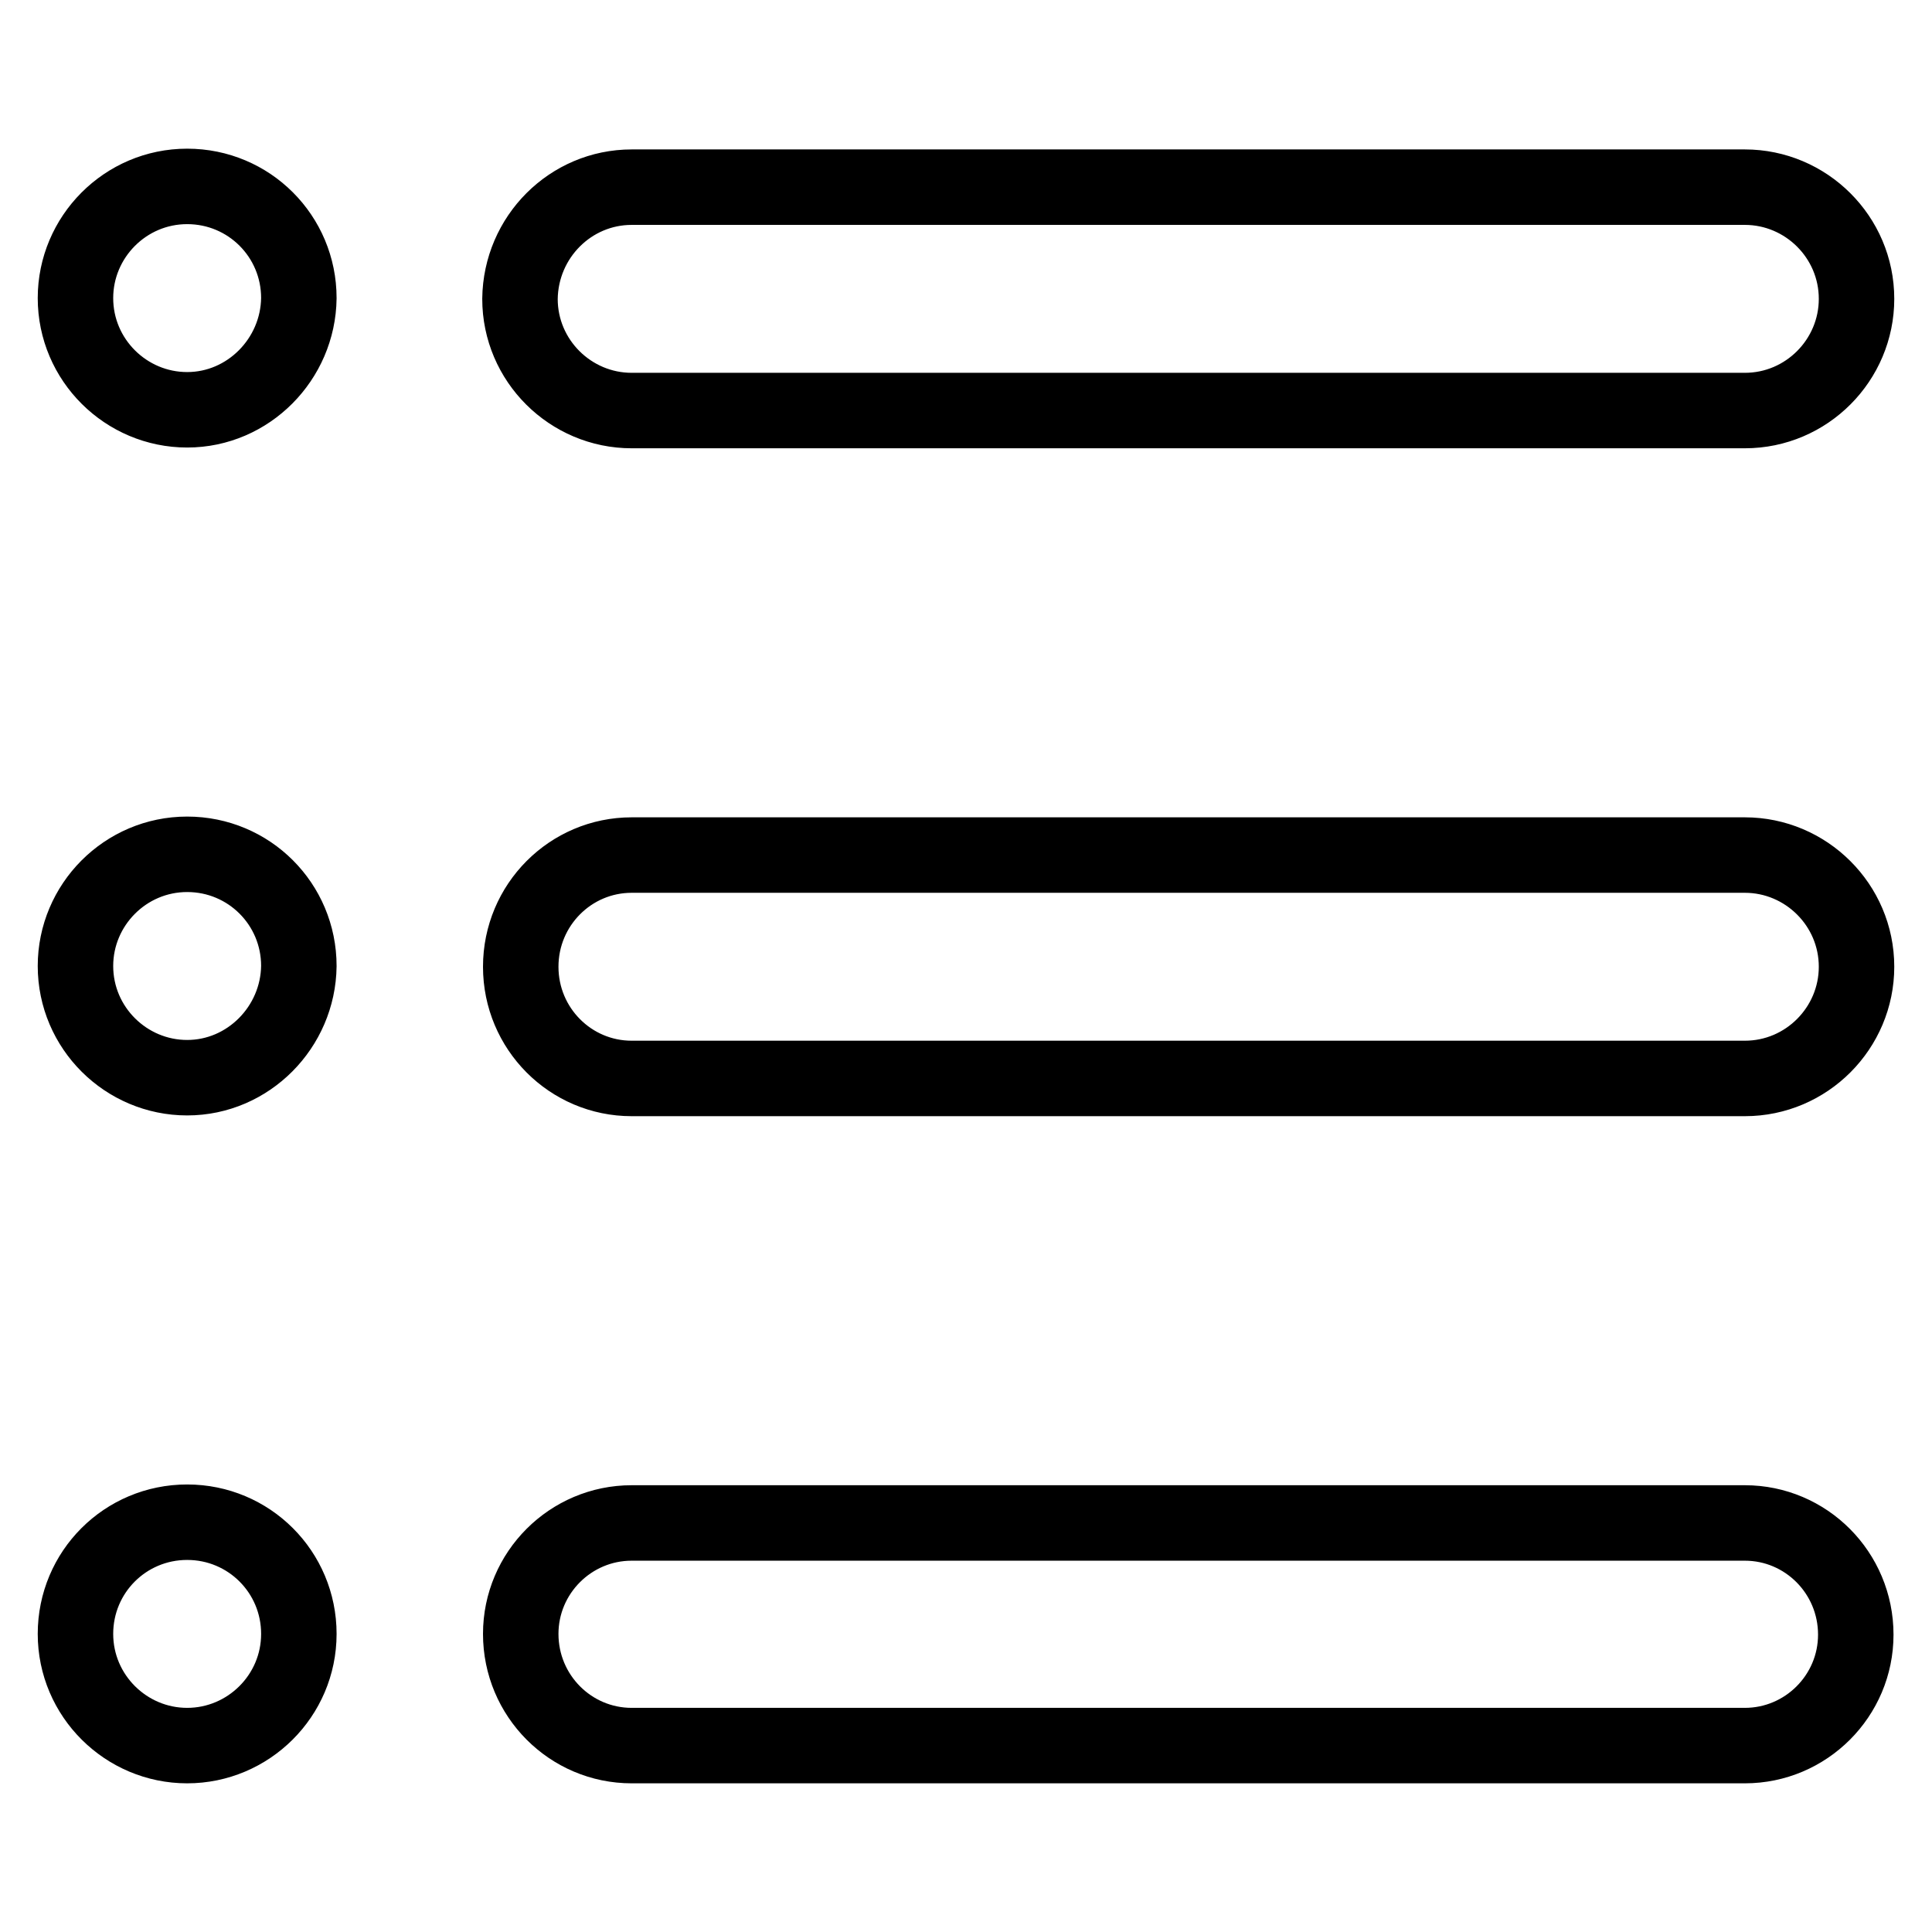
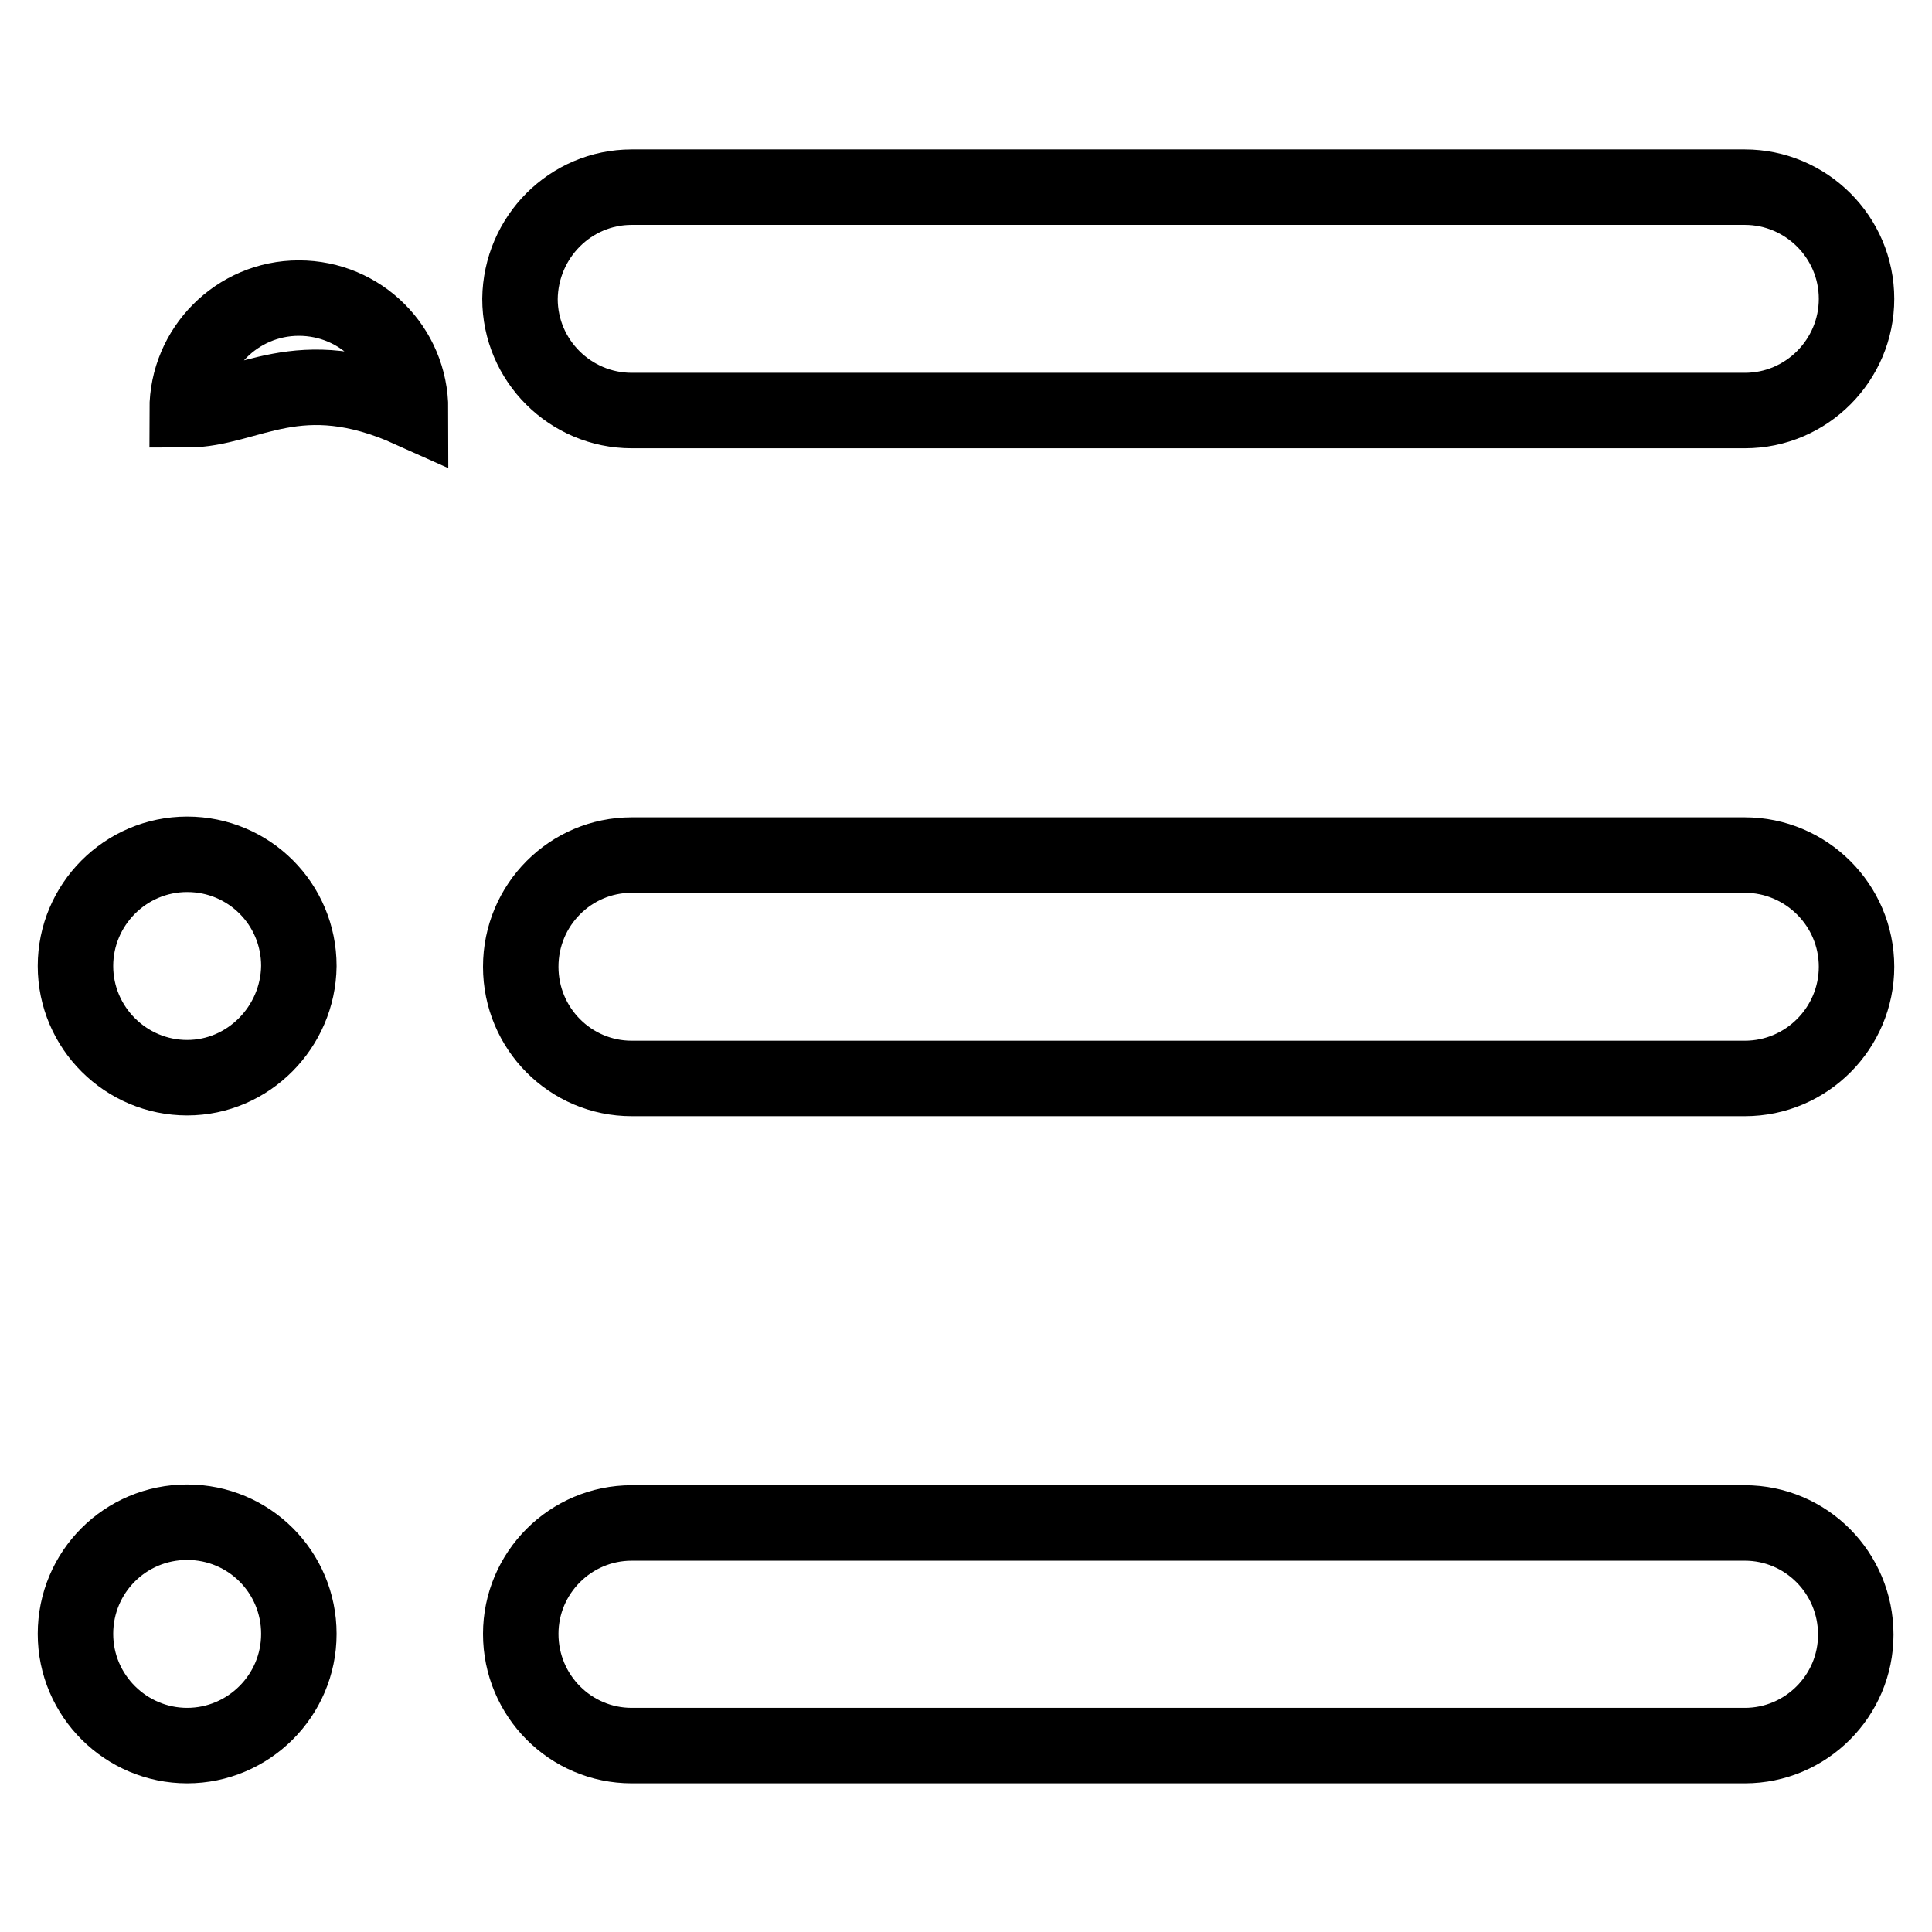
<svg xmlns="http://www.w3.org/2000/svg" version="1.1" x="0px" y="0px" viewBox="0 0 256 256" enable-background="new 0 0 256 256" xml:space="preserve">
  <g>
-     <path stroke-width="10" fill-opacity="0" stroke="#000000" d="M83.7,24.8h147.5c8.1,0,14.8,6.6,14.8,14.8c0,8.1-6.6,14.8-14.8,14.8H83.7c-8.1,0-14.8-6.6-14.8-14.8 C69,31.4,75.6,24.8,83.7,24.8L83.7,24.8z M24.8,54.3c-8.1,0-14.8-6.6-14.8-14.8c0-8.1,6.6-14.8,14.8-14.8s14.8,6.6,14.8,14.8l0,0 C39.5,47.6,32.9,54.3,24.8,54.3z M24.8,142.8c-8.1,0-14.8-6.6-14.8-14.8c0-8.1,6.6-14.8,14.8-14.8s14.8,6.6,14.8,14.8 C39.5,136.1,32.9,142.8,24.8,142.8L24.8,142.8z M24.8,231.3c-8.1,0-14.8-6.6-14.8-14.8s6.6-14.8,14.8-14.8s14.8,6.6,14.8,14.8 S32.9,231.3,24.8,231.3L24.8,231.3z M83.7,113.3h147.5c8.1,0,14.8,6.6,14.8,14.8c0,8.1-6.6,14.8-14.8,14.8l0,0H83.7 c-8.1,0-14.7-6.6-14.7-14.8C69,119.9,75.6,113.3,83.7,113.3z M83.7,201.8h147.5c8.1,0,14.7,6.6,14.7,14.8c0,8.1-6.6,14.7-14.7,14.7 H83.7c-8.1,0-14.7-6.6-14.7-14.8C69,208.4,75.6,201.8,83.7,201.8z" />
+     <path stroke-width="10" fill-opacity="0" stroke="#000000" d="M83.7,24.8h147.5c8.1,0,14.8,6.6,14.8,14.8c0,8.1-6.6,14.8-14.8,14.8H83.7c-8.1,0-14.8-6.6-14.8-14.8 C69,31.4,75.6,24.8,83.7,24.8L83.7,24.8z M24.8,54.3c0-8.1,6.6-14.8,14.8-14.8s14.8,6.6,14.8,14.8l0,0 C39.5,47.6,32.9,54.3,24.8,54.3z M24.8,142.8c-8.1,0-14.8-6.6-14.8-14.8c0-8.1,6.6-14.8,14.8-14.8s14.8,6.6,14.8,14.8 C39.5,136.1,32.9,142.8,24.8,142.8L24.8,142.8z M24.8,231.3c-8.1,0-14.8-6.6-14.8-14.8s6.6-14.8,14.8-14.8s14.8,6.6,14.8,14.8 S32.9,231.3,24.8,231.3L24.8,231.3z M83.7,113.3h147.5c8.1,0,14.8,6.6,14.8,14.8c0,8.1-6.6,14.8-14.8,14.8l0,0H83.7 c-8.1,0-14.7-6.6-14.7-14.8C69,119.9,75.6,113.3,83.7,113.3z M83.7,201.8h147.5c8.1,0,14.7,6.6,14.7,14.8c0,8.1-6.6,14.7-14.7,14.7 H83.7c-8.1,0-14.7-6.6-14.7-14.8C69,208.4,75.6,201.8,83.7,201.8z" />
  </g>
</svg>